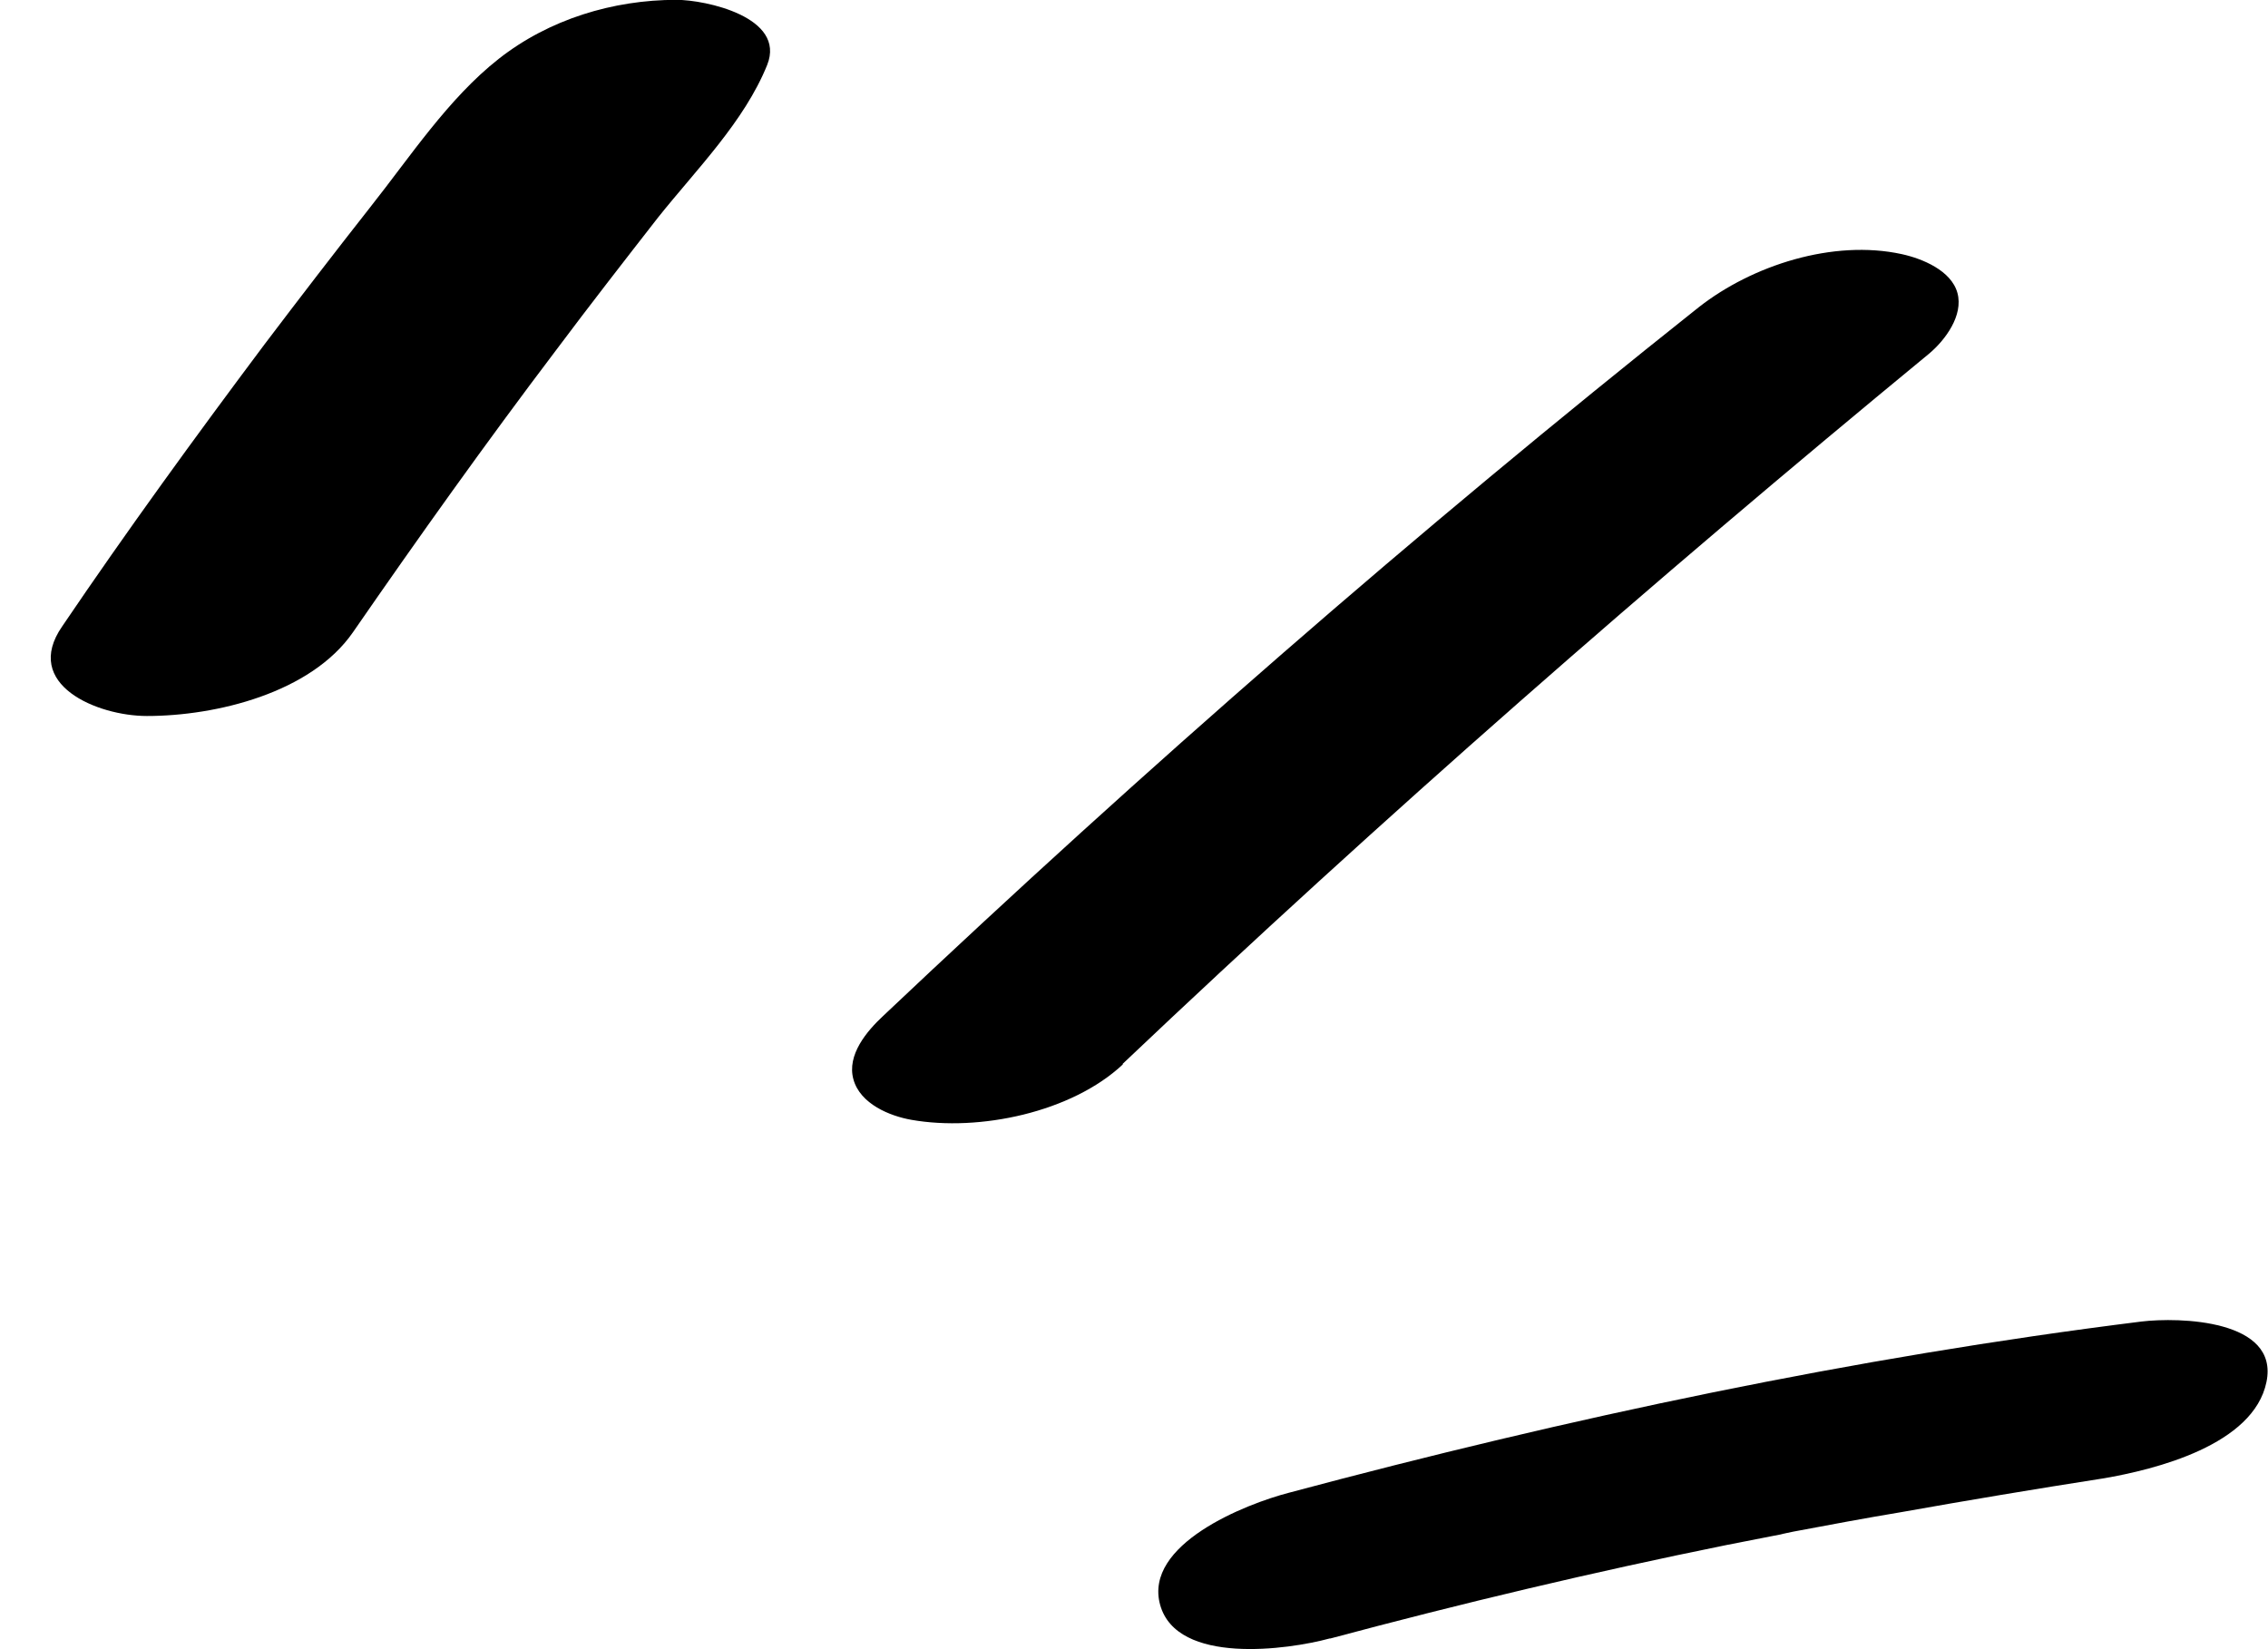
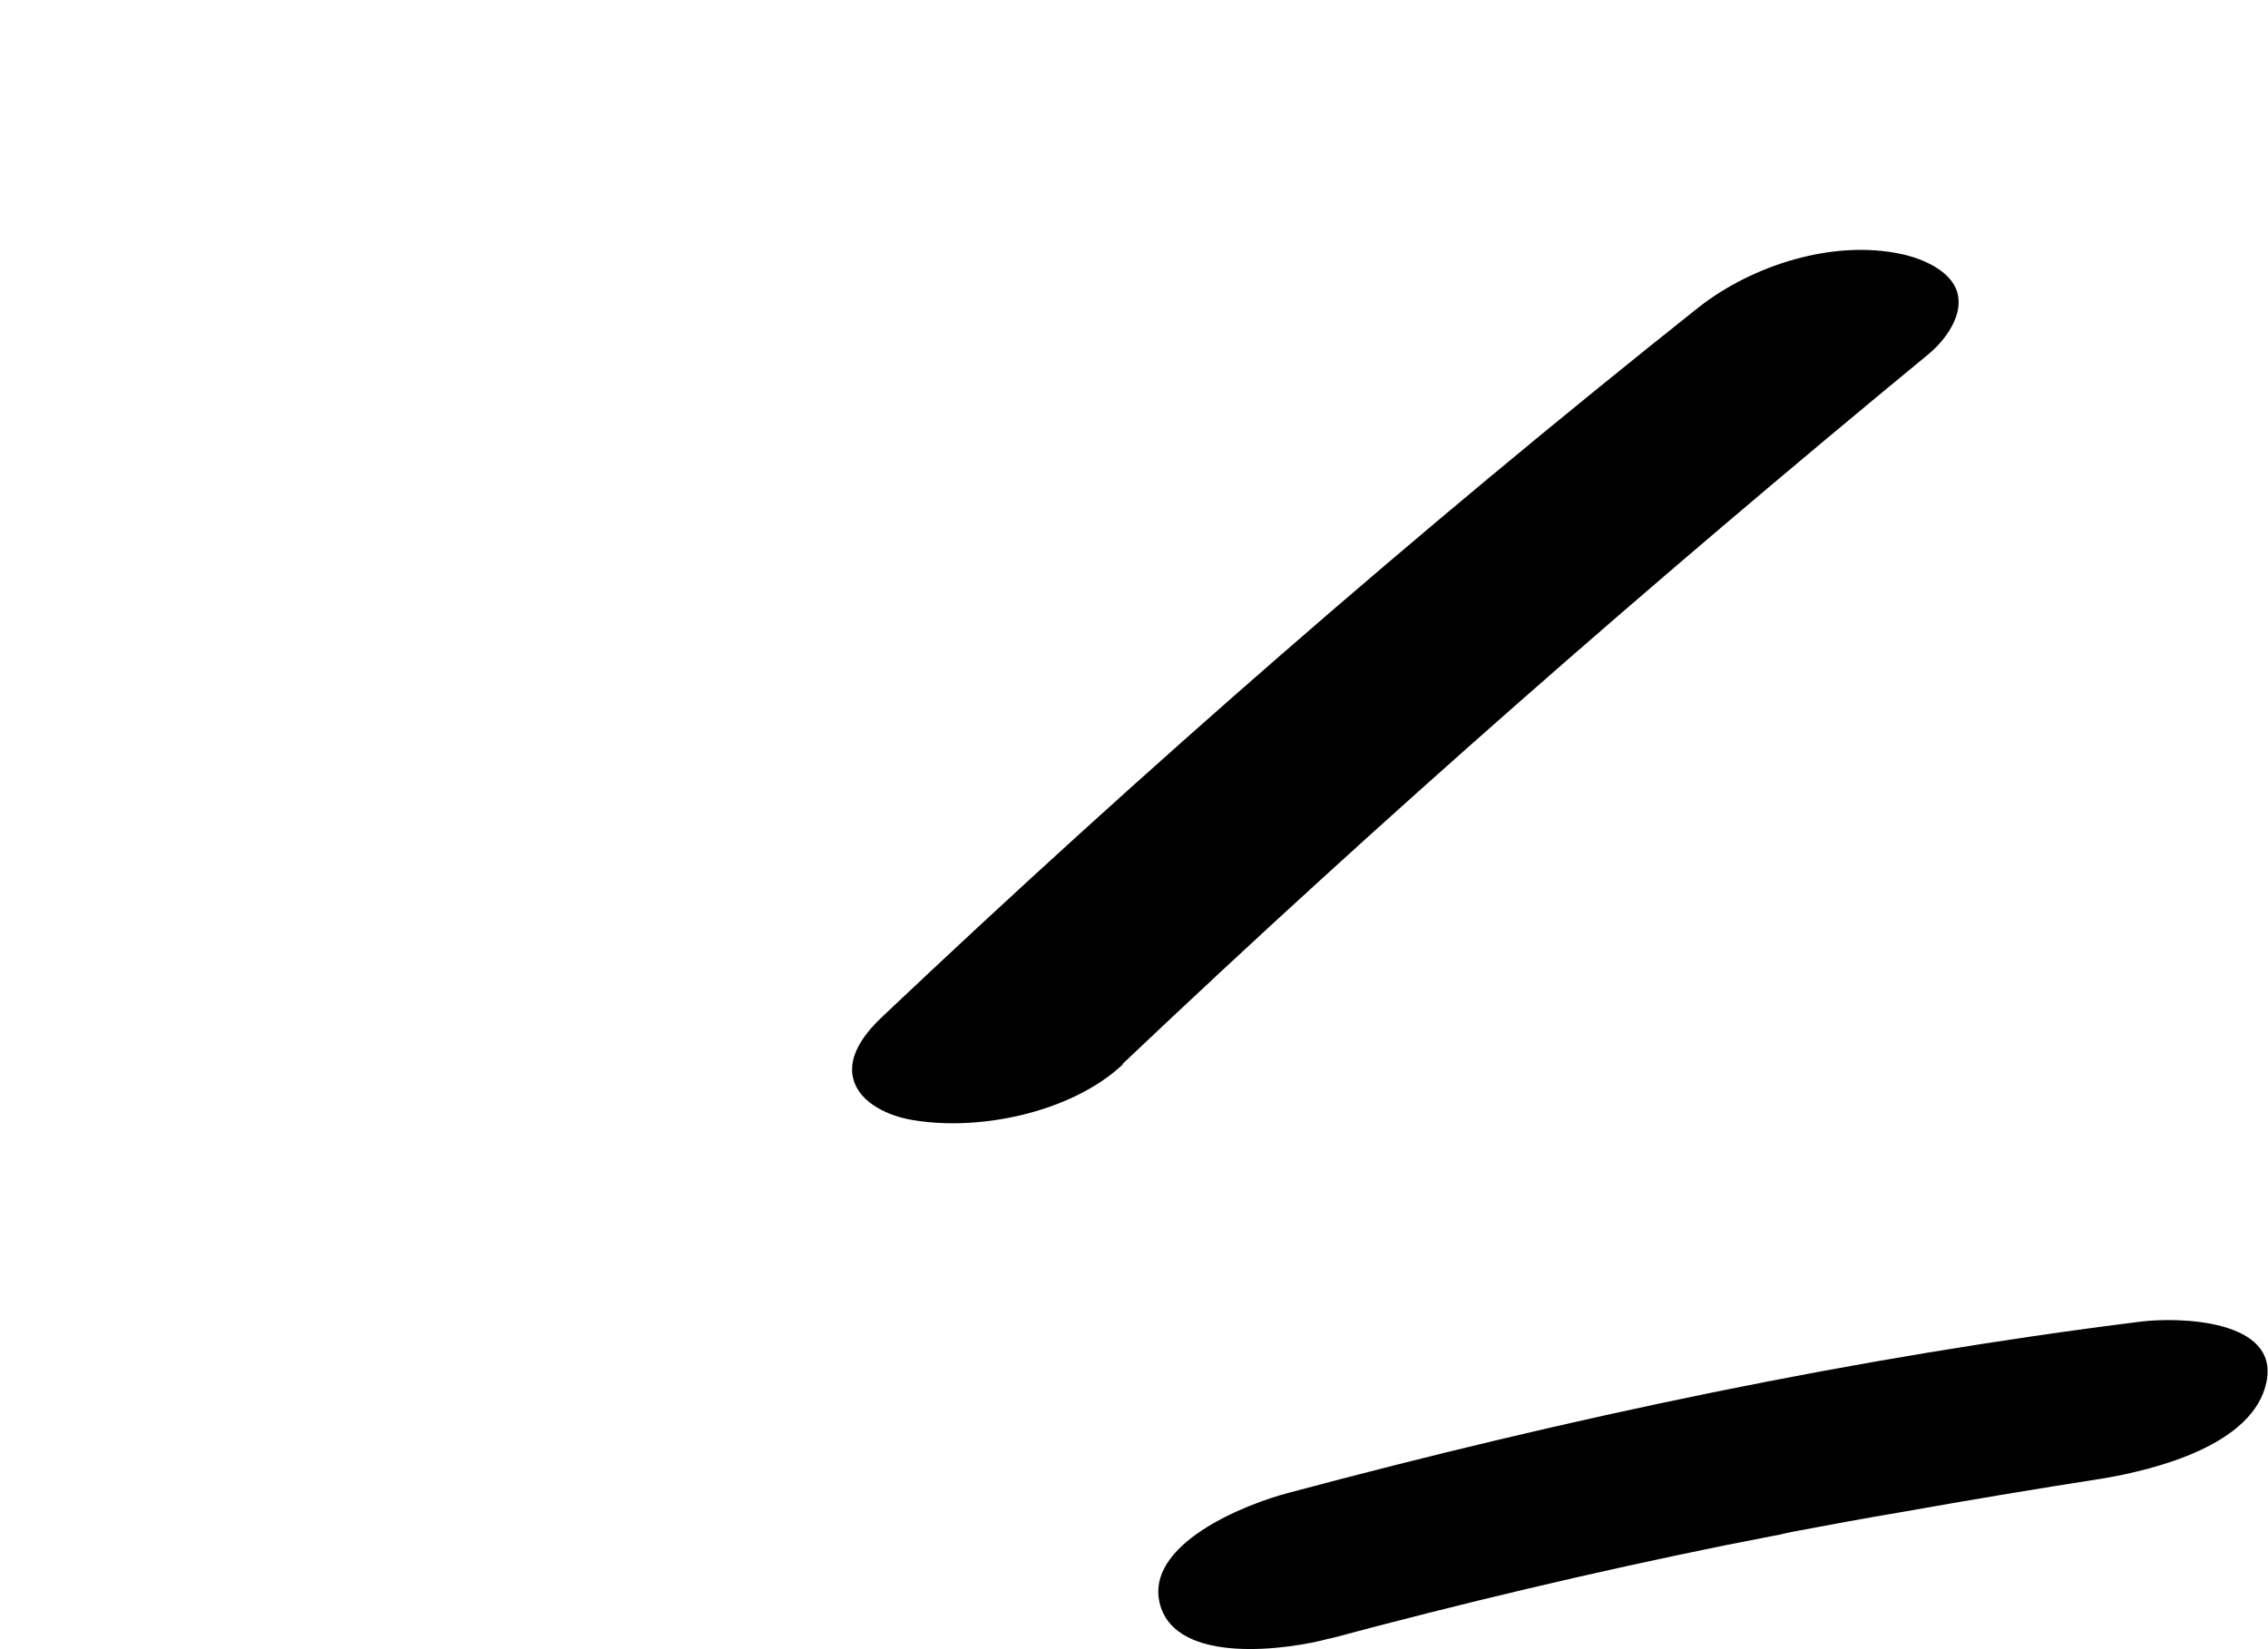
<svg xmlns="http://www.w3.org/2000/svg" width="44" height="32" viewBox="0 0 44 32" fill="none">
-   <path d="M6.847 12.269C8.12 10.427 9.422 8.599 10.784 6.8C11.435 5.93 12.101 5.074 12.768 4.218C13.508 3.29 14.44 2.361 14.884 1.259C15.254 0.33 13.685 -0.003 13.123 -0.003C11.894 -0.003 10.651 0.374 9.674 1.143C8.697 1.912 7.957 3.043 7.187 4.015C6.491 4.9 5.811 5.785 5.13 6.684C3.783 8.483 2.465 10.296 1.207 12.153C0.423 13.284 1.888 13.893 2.85 13.893C4.197 13.893 6.033 13.444 6.847 12.269Z" fill="black" />
  <path d="M21.782 20.641C26.814 15.868 32.054 11.284 37.428 6.86C37.738 6.599 38.094 6.12 37.975 5.685C37.857 5.25 37.294 5.018 36.895 4.931C35.562 4.641 33.993 5.148 32.957 5.961C27.48 10.312 22.211 14.911 17.134 19.712C16.823 20.002 16.423 20.467 16.557 20.945C16.69 21.424 17.267 21.656 17.682 21.729C18.999 21.961 20.79 21.584 21.782 20.655V20.641Z" fill="black" />
  <path d="M25.808 31.793C28.354 31.111 30.915 30.502 33.491 29.98C33.787 29.922 34.083 29.864 34.379 29.806C35.06 29.675 34.157 29.849 34.793 29.719C35.489 29.588 36.184 29.458 36.88 29.342C38.183 29.11 39.485 28.892 40.788 28.689C41.824 28.515 43.719 28.036 43.97 26.817C44.222 25.599 42.268 25.555 41.543 25.643C35.962 26.339 30.427 27.514 25.009 28.964C24.165 29.182 22.182 29.965 22.507 31.14C22.833 32.315 24.994 32.011 25.794 31.793H25.808Z" fill="black" />
</svg>